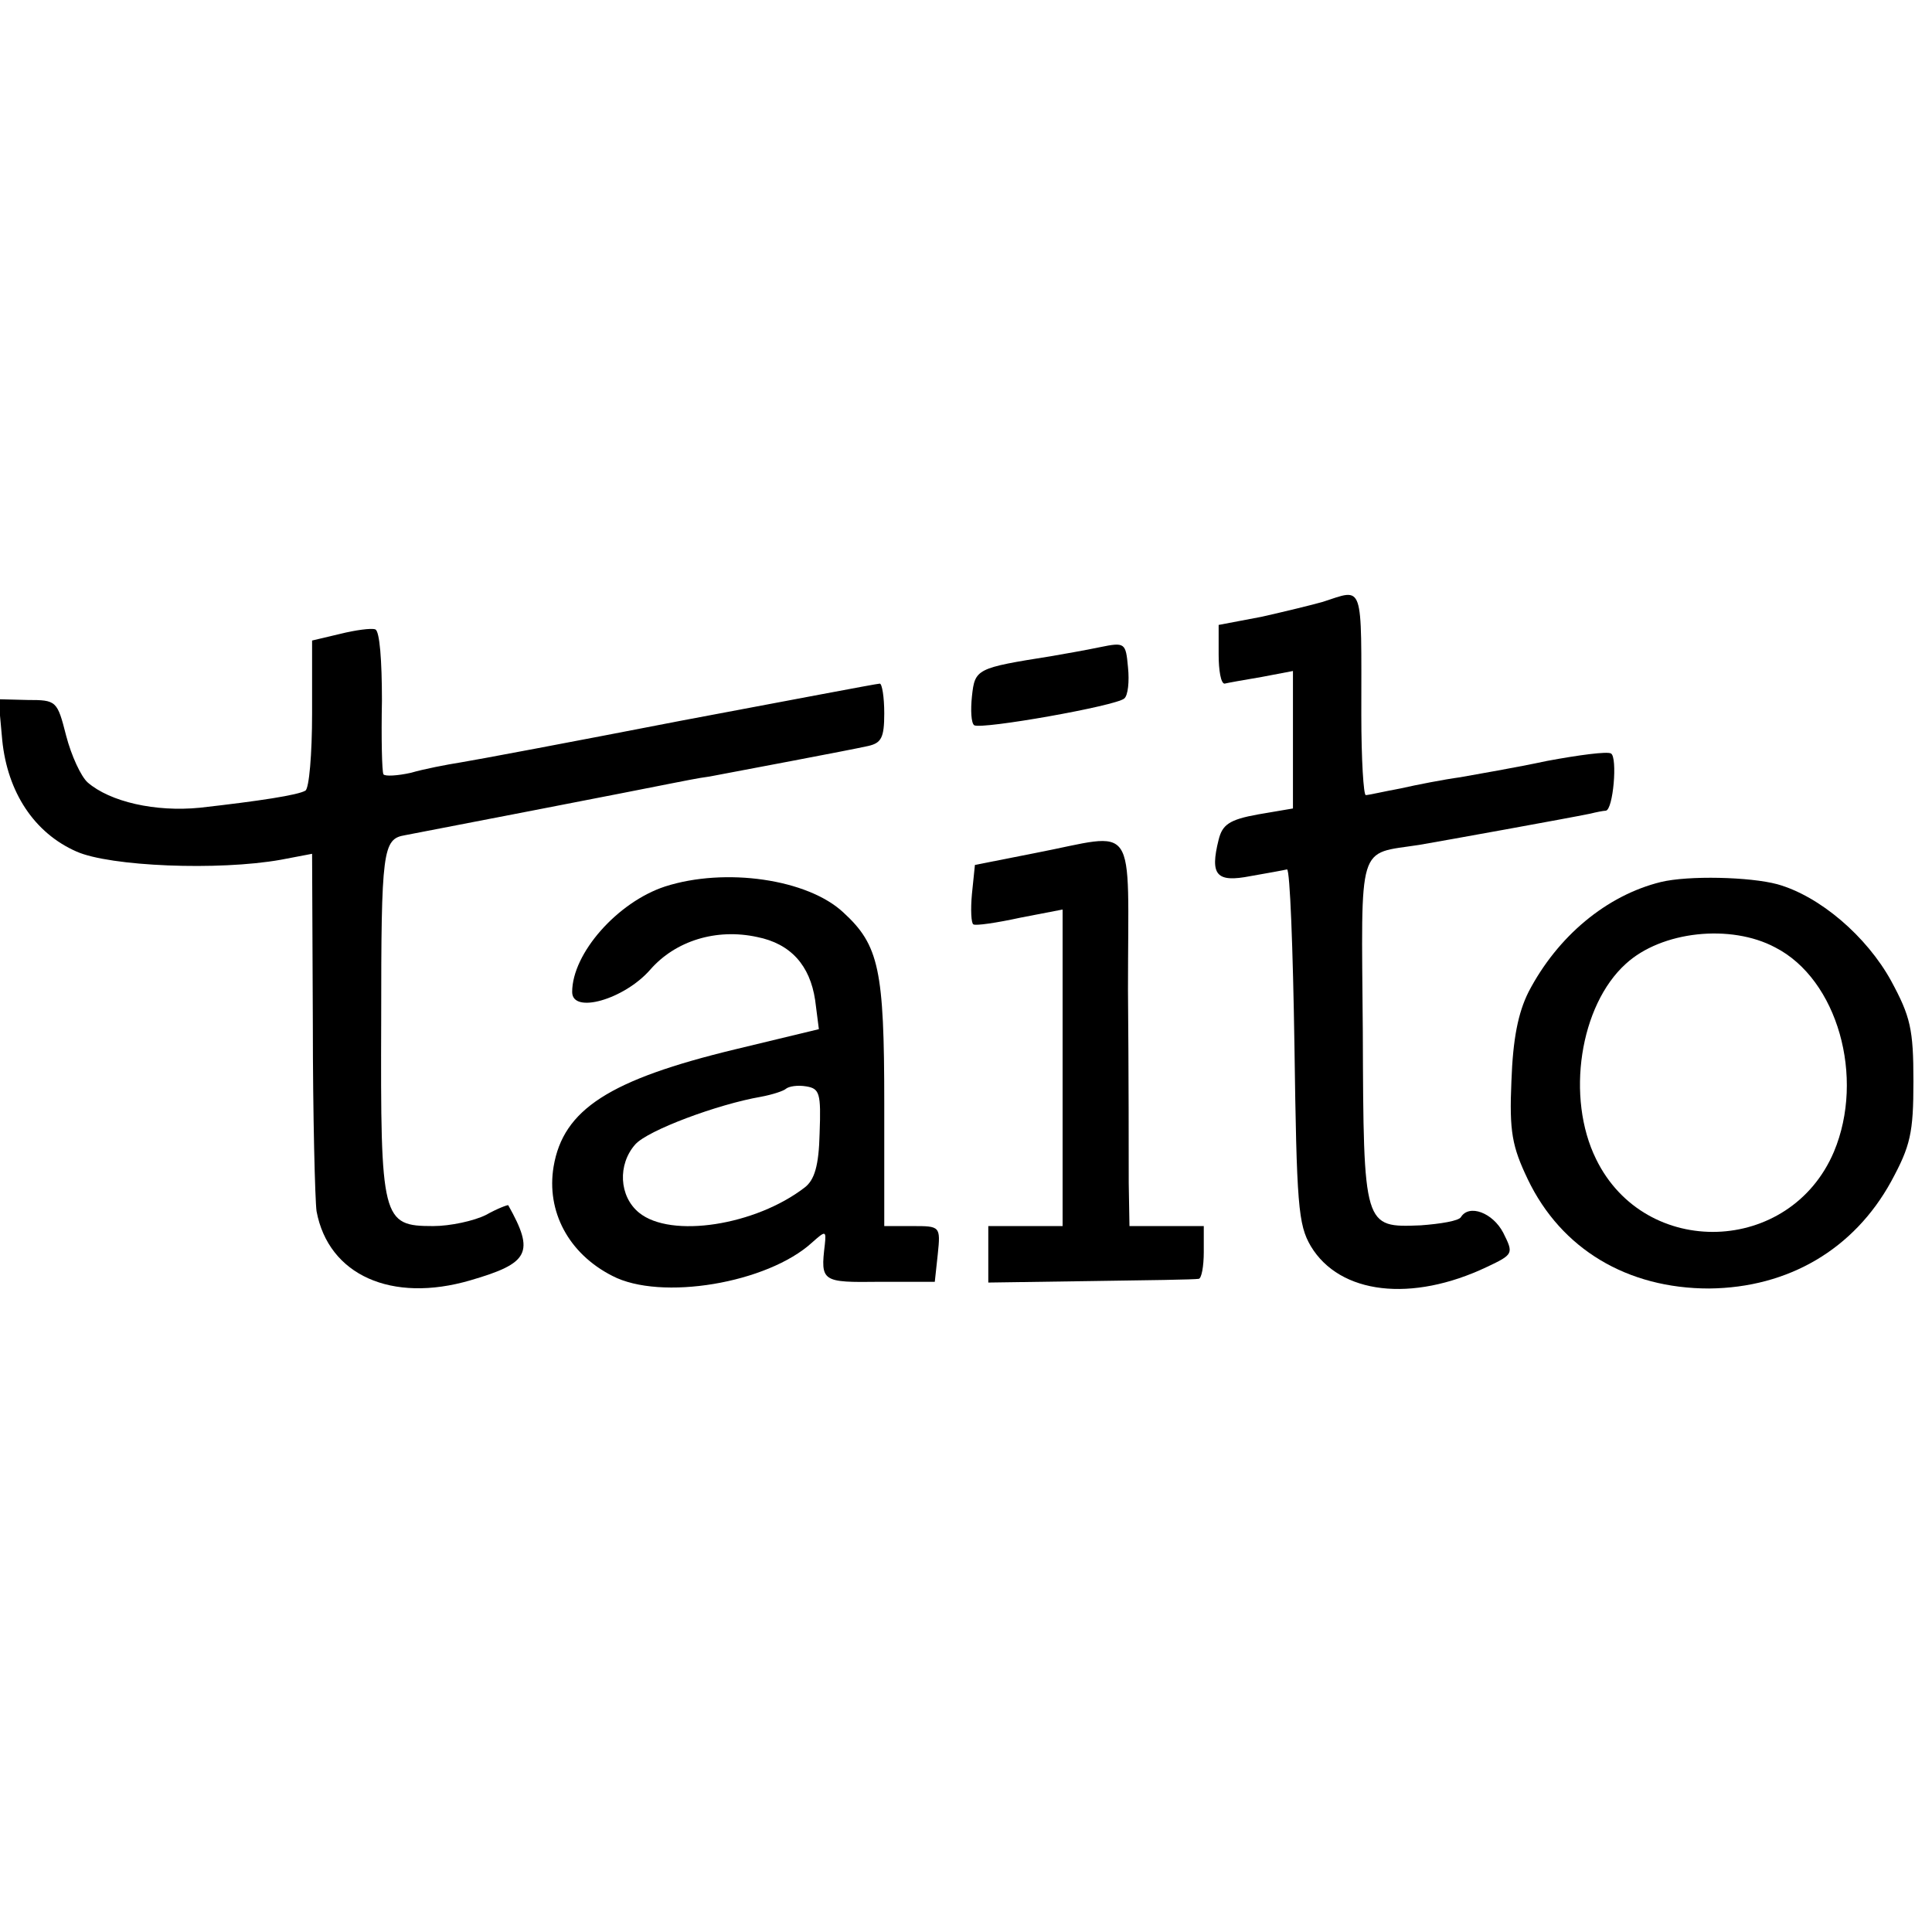
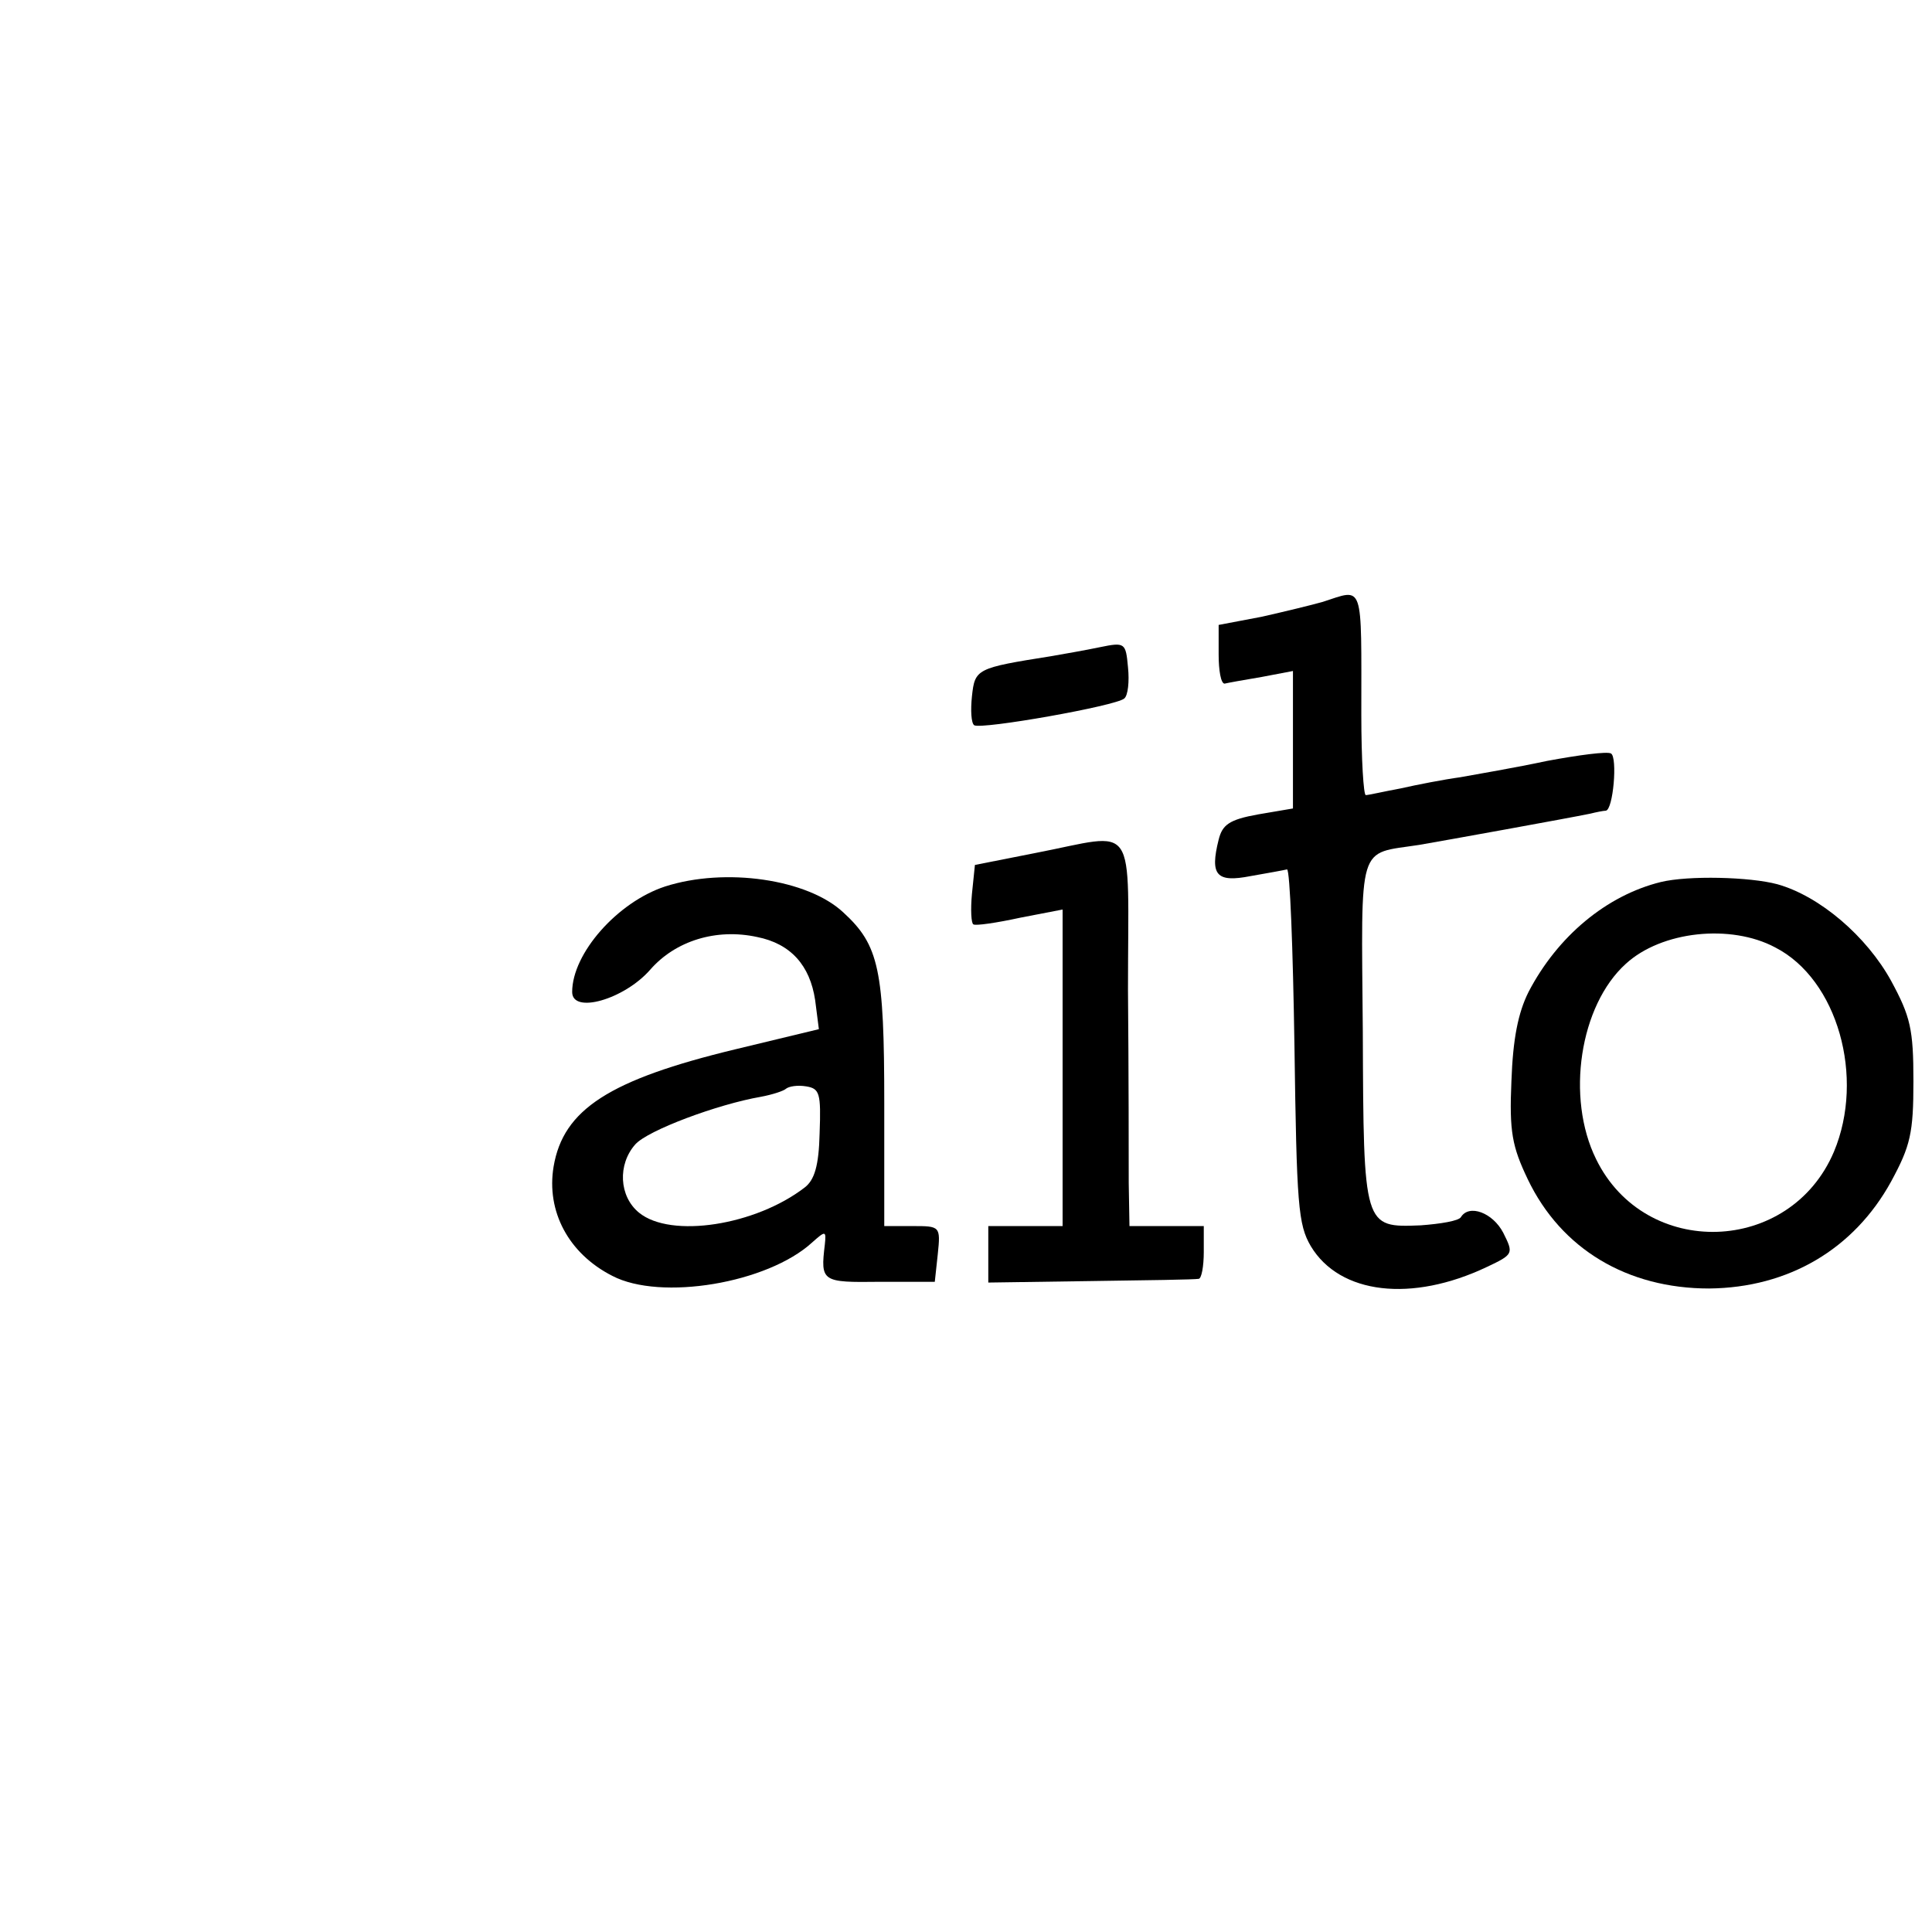
<svg xmlns="http://www.w3.org/2000/svg" version="1.0" width="260pt" height="260pt" viewBox="0 0 260 260" preserveAspectRatio="xMidYMid meet">
  <g transform="translate(0,260) scale(0.1,-0.1)" fill="#000000" stroke="none">
-     <path d="M1780 1790 c-14 -4 -51 -13 -82 -20 l-58 -11 0 -40 c0 -21 3 -39 8 -39 4 1 26 5 50 9 l42 8 0 -92 0 -93 -47 -8 c-39 -7 -48 -14 -53 -34 -12 -48 -3 -58 43 -49 23 4 45 8 49 9 4 0 8 -107 10 -237 3 -215 5 -241 22 -270 39 -65 136 -76 237 -28 36 17 36 18 22 46 -14 27 -46 39 -57 21 -3 -5 -27 -9 -54 -11 -77 -3 -77 -4 -78 261 -2 258 -8 238 76 251 35 6 201 36 230 42 8 2 18 4 21 4 10 1 16 72 7 77 -5 3 -43 -2 -86 -10 -42 -9 -95 -18 -117 -22 -22 -3 -58 -10 -80 -15 -22 -4 -43 -9 -47 -9 -3 0 -6 48 -6 108 0 181 4 170 -52 152z" />
-     <path d="M458 1747 l-38 -9 0 -98 c0 -55 -4 -101 -9 -104 -10 -6 -62 -14 -142 -23 -60 -6 -121 8 -151 34 -9 8 -22 36 -29 63 -12 47 -13 48 -52 48 l-39 1 5 -55 c7 -70 43 -125 100 -150 45 -20 191 -26 275 -11 l42 8 1 -228 c0 -125 3 -239 5 -253 16 -86 101 -124 207 -93 79 23 87 37 51 101 0 1 -14 -4 -30 -13 -16 -8 -48 -15 -71 -15 -69 0 -71 8 -70 278 0 228 2 243 32 248 11 2 326 63 360 70 11 2 34 7 50 9 42 8 186 35 213 41 18 4 22 11 22 44 0 22 -3 40 -6 40 -4 0 -124 -23 -268 -50 -144 -28 -277 -53 -296 -56 -19 -3 -50 -9 -67 -14 -18 -4 -35 -5 -37 -2 -2 4 -3 49 -2 99 0 54 -3 94 -9 96 -5 2 -27 -1 -47 -6z" />
+     <path d="M1780 1790 c-14 -4 -51 -13 -82 -20 l-58 -11 0 -40 c0 -21 3 -39 8 -39 4 1 26 5 50 9 l42 8 0 -92 0 -93 -47 -8 c-39 -7 -48 -14 -53 -34 -12 -48 -3 -58 43 -49 23 4 45 8 49 9 4 0 8 -107 10 -237 3 -215 5 -241 22 -270 39 -65 136 -76 237 -28 36 17 36 18 22 46 -14 27 -46 39 -57 21 -3 -5 -27 -9 -54 -11 -77 -3 -77 -4 -78 261 -2 258 -8 238 76 251 35 6 201 36 230 42 8 2 18 4 21 4 10 1 16 72 7 77 -5 3 -43 -2 -86 -10 -42 -9 -95 -18 -117 -22 -22 -3 -58 -10 -80 -15 -22 -4 -43 -9 -47 -9 -3 0 -6 48 -6 108 0 181 4 170 -52 152" />
    <path d="M1480 1729 c-19 -4 -48 -9 -65 -12 -101 -16 -103 -17 -107 -54 -2 -19 -1 -36 3 -39 10 -6 191 26 202 36 5 4 7 23 5 42 -3 33 -4 34 -38 27z" />
    <path d="M1393 1452 l-81 -16 -4 -39 c-2 -21 -1 -40 2 -41 3 -2 31 2 63 9 l57 11 0 -213 0 -213 -50 0 -50 0 0 -38 0 -38 138 2 c75 1 140 2 145 3 4 0 7 17 7 36 l0 35 -50 0 -50 0 -1 58 c0 31 0 148 -1 260 0 233 15 211 -125 184z" />
    <path d="M895 1407 c-64 -21 -125 -90 -125 -142 0 -30 70 -10 105 30 34 39 89 56 144 44 45 -9 71 -38 78 -85 l5 -39 -112 -27 c-170 -41 -232 -81 -245 -158 -10 -60 20 -117 79 -147 65 -34 209 -10 269 45 18 16 19 16 17 -3 -6 -50 -4 -51 74 -50 l74 0 4 37 c4 38 3 38 -34 38 l-38 0 0 165 c0 180 -7 213 -55 257 -48 45 -159 61 -240 35z m208 -332 c-1 -44 -7 -63 -20 -73 -66 -51 -180 -69 -223 -34 -27 22 -29 65 -5 92 17 19 111 54 169 64 16 3 31 8 34 11 4 3 15 5 27 3 18 -3 20 -9 18 -63z" />
    <path d="M2235 1413 c-73 -18 -139 -73 -178 -148 -14 -28 -21 -63 -23 -120 -3 -68 1 -88 22 -132 45 -94 134 -147 244 -147 107 1 195 53 245 144 26 48 30 65 30 135 0 70 -4 87 -30 135 -33 60 -96 114 -153 130 -37 10 -120 12 -157 3z m154 -88 c84 -43 121 -175 79 -275 -59 -139 -254 -145 -320 -10 -41 83 -22 207 40 263 48 44 141 54 201 22z" />
  </g>
</svg>